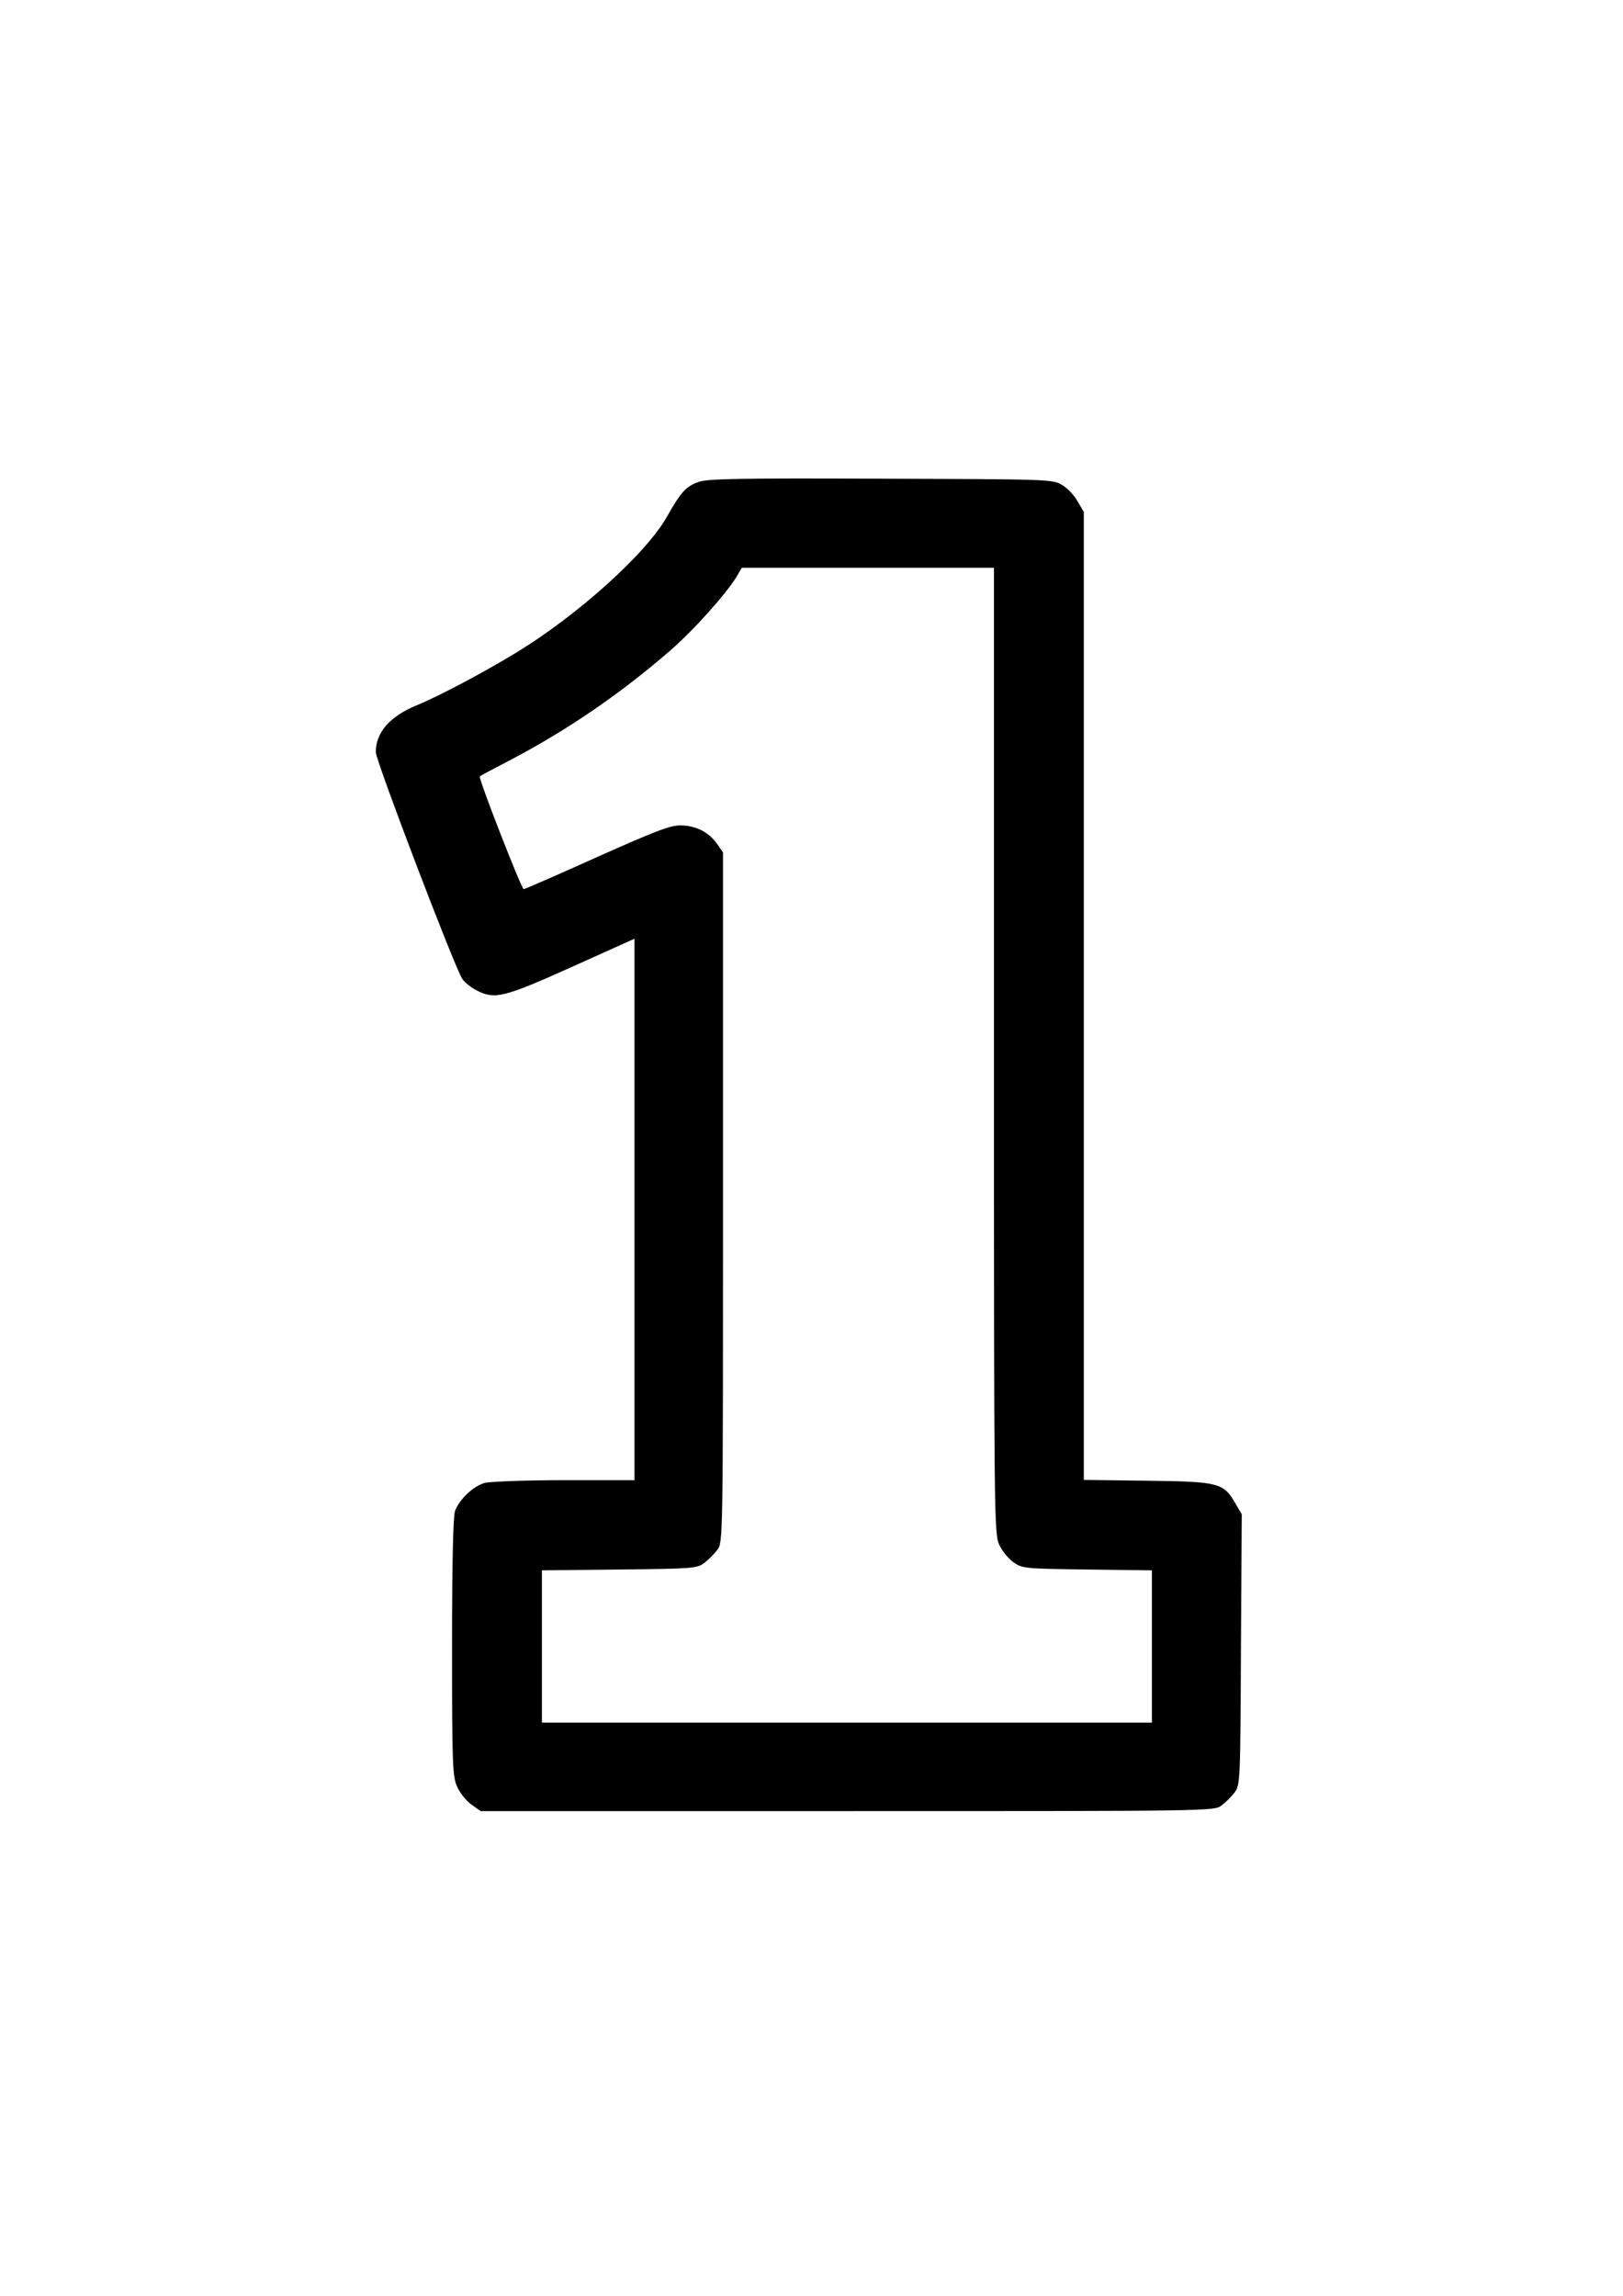
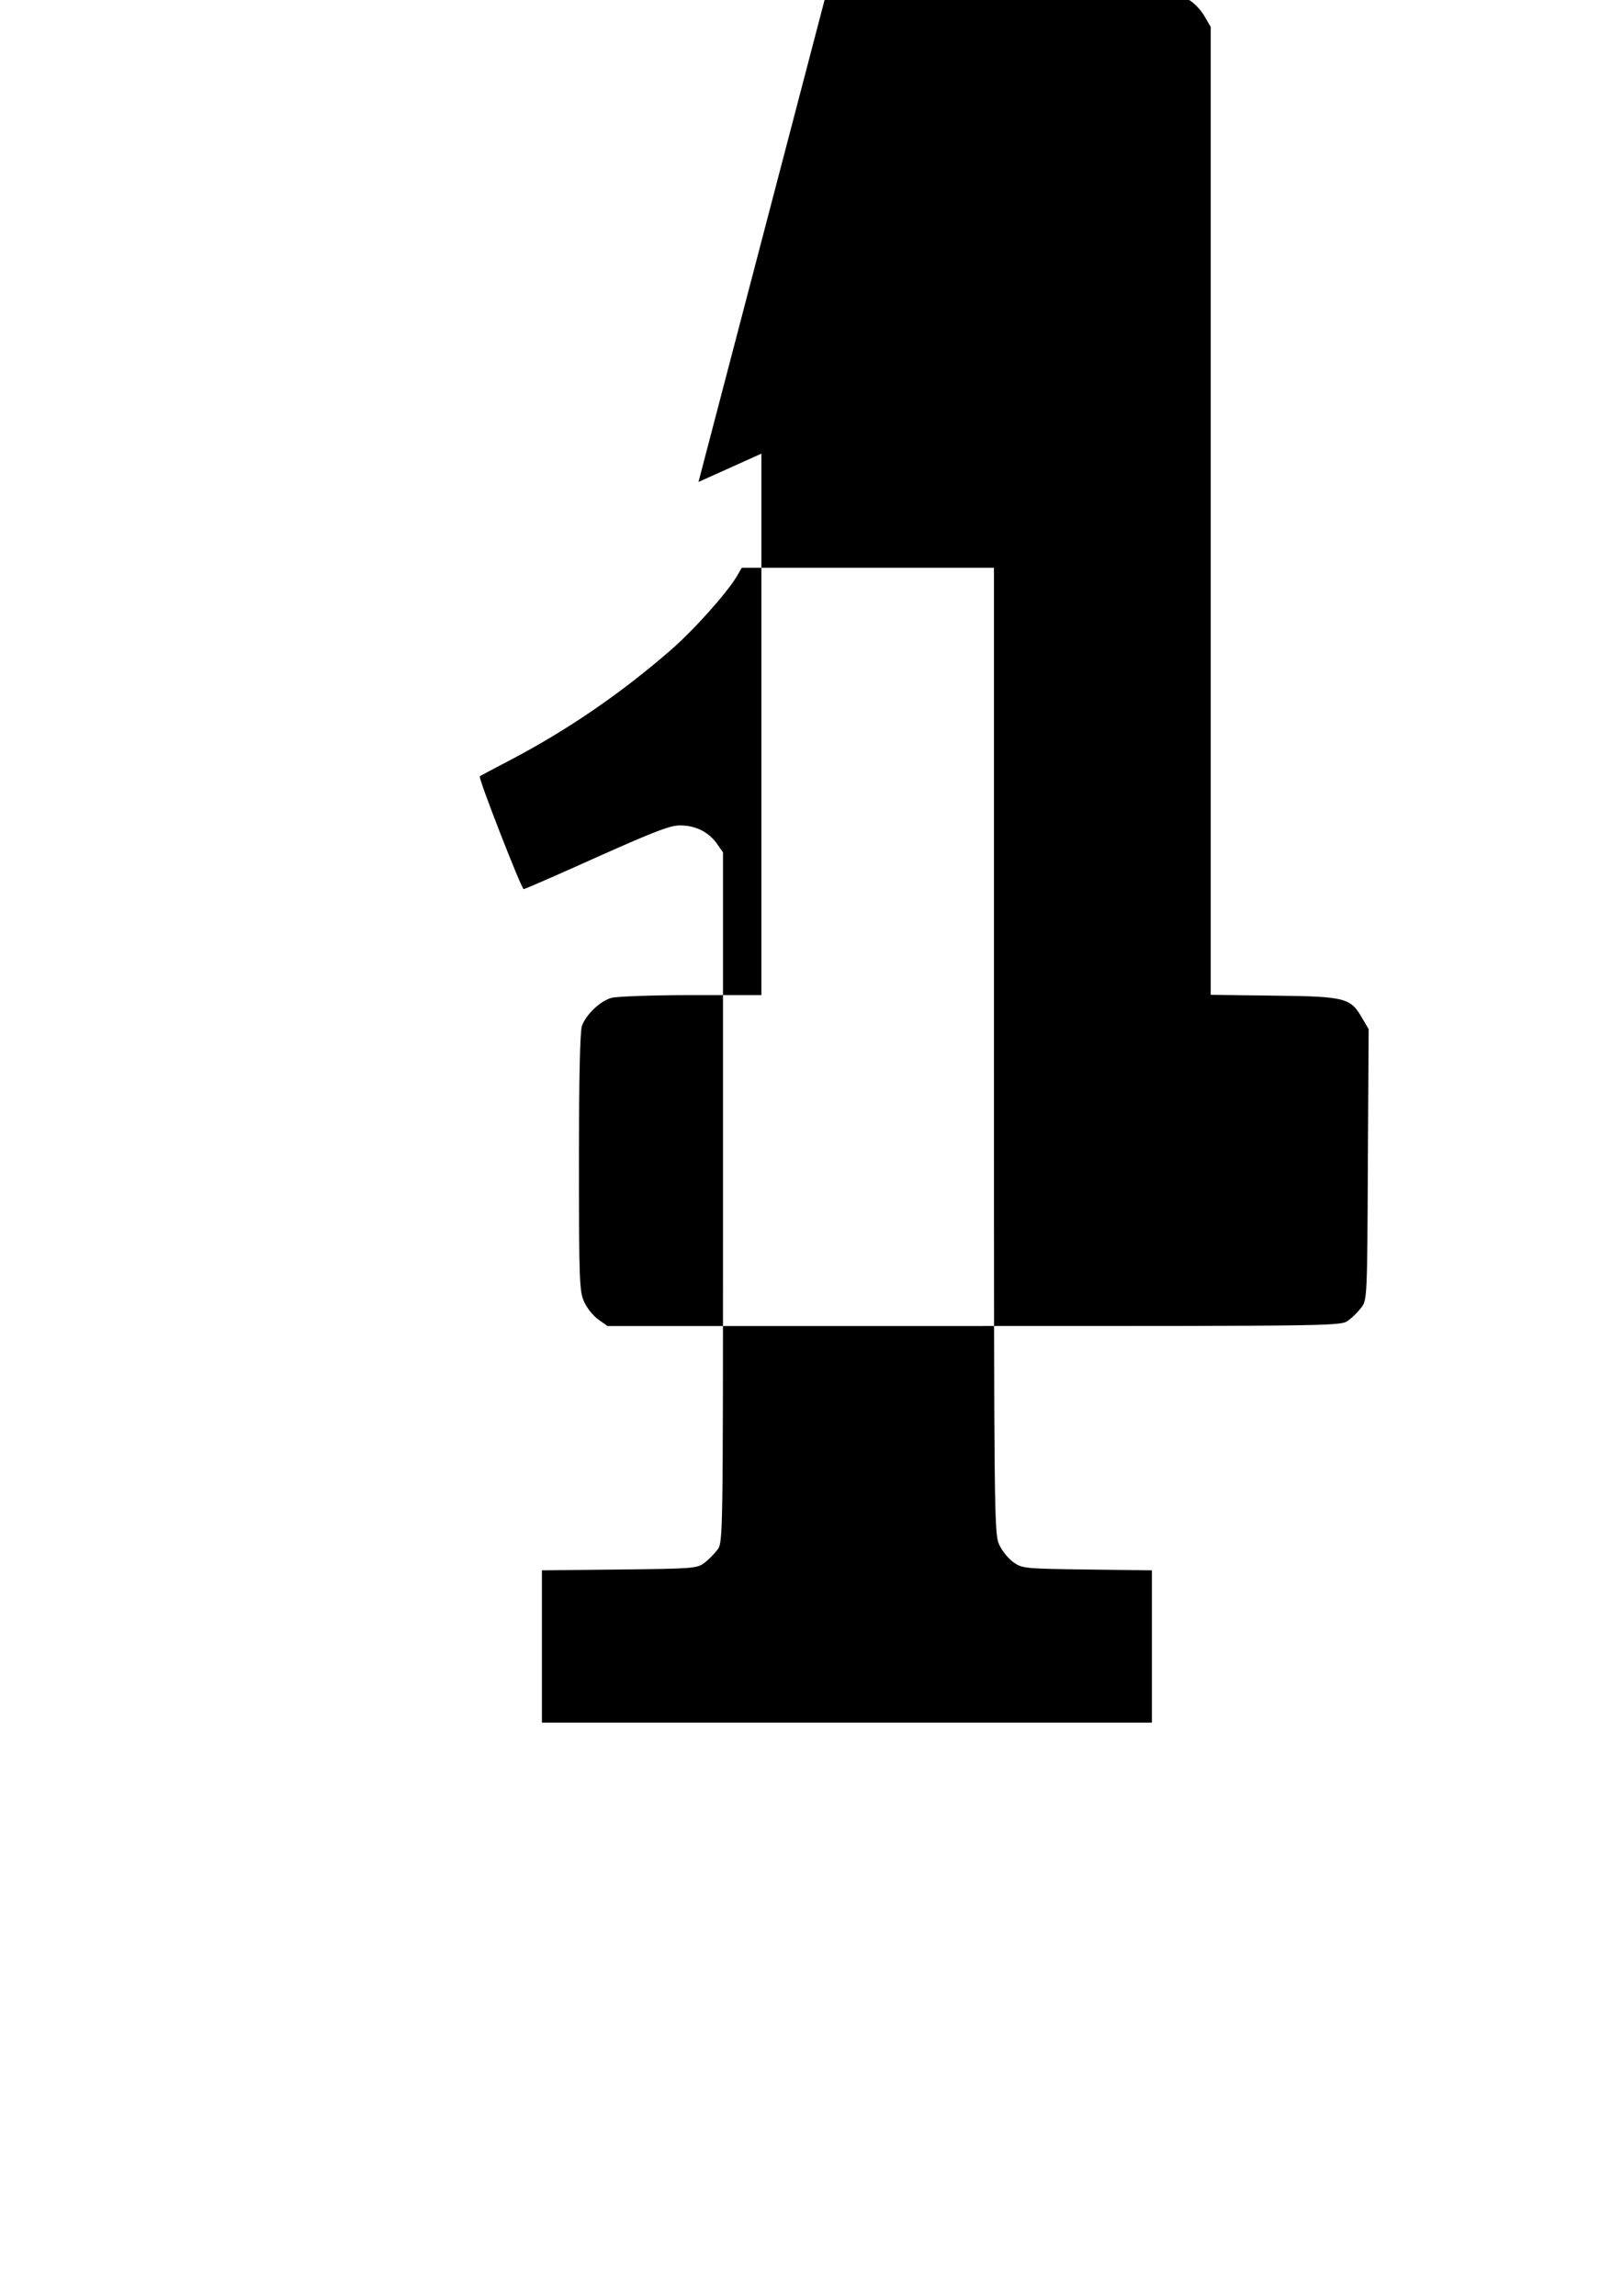
<svg xmlns="http://www.w3.org/2000/svg" version="1.0" width="595.28px" height="841.89px" viewBox="0 0 596 842" preserveAspectRatio="xMidYMid meet">
  <g transform="translate(0,842) scale(0.1,-0.1)" fill="#000000" stroke="none">
-     <path d="M2565 6655 c-46 -16 -66 -39 -115 -126 -75 -135 -328 -363 -555 -501 -118 -72 -284 -160 -365 -193 -99 -41 -150 -100 -150 -172 1 -34 292 -797 318 -833 10 -14 34 -33 53 -42 65 -34 99 -26 348 86 l231 104 0 -994 0 -994 -257 0 c-142 0 -274 -5 -293 -10 -41 -11 -94 -61 -109 -103 -7 -19 -11 -191 -11 -500 0 -439 2 -475 19 -513 10 -23 34 -52 52 -65 l34 -24 1347 0 c1344 0 1347 0 1374 21 15 11 37 33 48 48 20 27 21 40 23 524 l3 497 -23 39 c-43 76 -61 81 -324 84 l-233 3 0 1777 0 1777 -23 39 c-12 22 -38 49 -57 60 -34 21 -49 21 -665 23 -525 2 -637 0 -670 -12z m1085 -2087 c0 -1707 1 -1775 19 -1814 10 -23 34 -52 52 -65 33 -23 39 -24 272 -27 l237 -3 0 -280 0 -279 -1120 0 -1120 0 0 280 0 279 284 3 c269 3 286 4 312 24 15 11 37 33 48 48 21 27 21 30 21 1294 l0 1267 -23 33 c-31 42 -76 65 -132 66 -37 1 -92 -20 -307 -116 -144 -65 -266 -118 -270 -118 -8 0 -168 410 -161 414 1 2 51 28 110 59 212 111 407 245 588 402 89 77 209 212 246 274 l18 31 463 0 463 0 0 -1772z" />
+     <path d="M2565 6655 l231 104 0 -994 0 -994 -257 0 c-142 0 -274 -5 -293 -10 -41 -11 -94 -61 -109 -103 -7 -19 -11 -191 -11 -500 0 -439 2 -475 19 -513 10 -23 34 -52 52 -65 l34 -24 1347 0 c1344 0 1347 0 1374 21 15 11 37 33 48 48 20 27 21 40 23 524 l3 497 -23 39 c-43 76 -61 81 -324 84 l-233 3 0 1777 0 1777 -23 39 c-12 22 -38 49 -57 60 -34 21 -49 21 -665 23 -525 2 -637 0 -670 -12z m1085 -2087 c0 -1707 1 -1775 19 -1814 10 -23 34 -52 52 -65 33 -23 39 -24 272 -27 l237 -3 0 -280 0 -279 -1120 0 -1120 0 0 280 0 279 284 3 c269 3 286 4 312 24 15 11 37 33 48 48 21 27 21 30 21 1294 l0 1267 -23 33 c-31 42 -76 65 -132 66 -37 1 -92 -20 -307 -116 -144 -65 -266 -118 -270 -118 -8 0 -168 410 -161 414 1 2 51 28 110 59 212 111 407 245 588 402 89 77 209 212 246 274 l18 31 463 0 463 0 0 -1772z" />
  </g>
</svg>